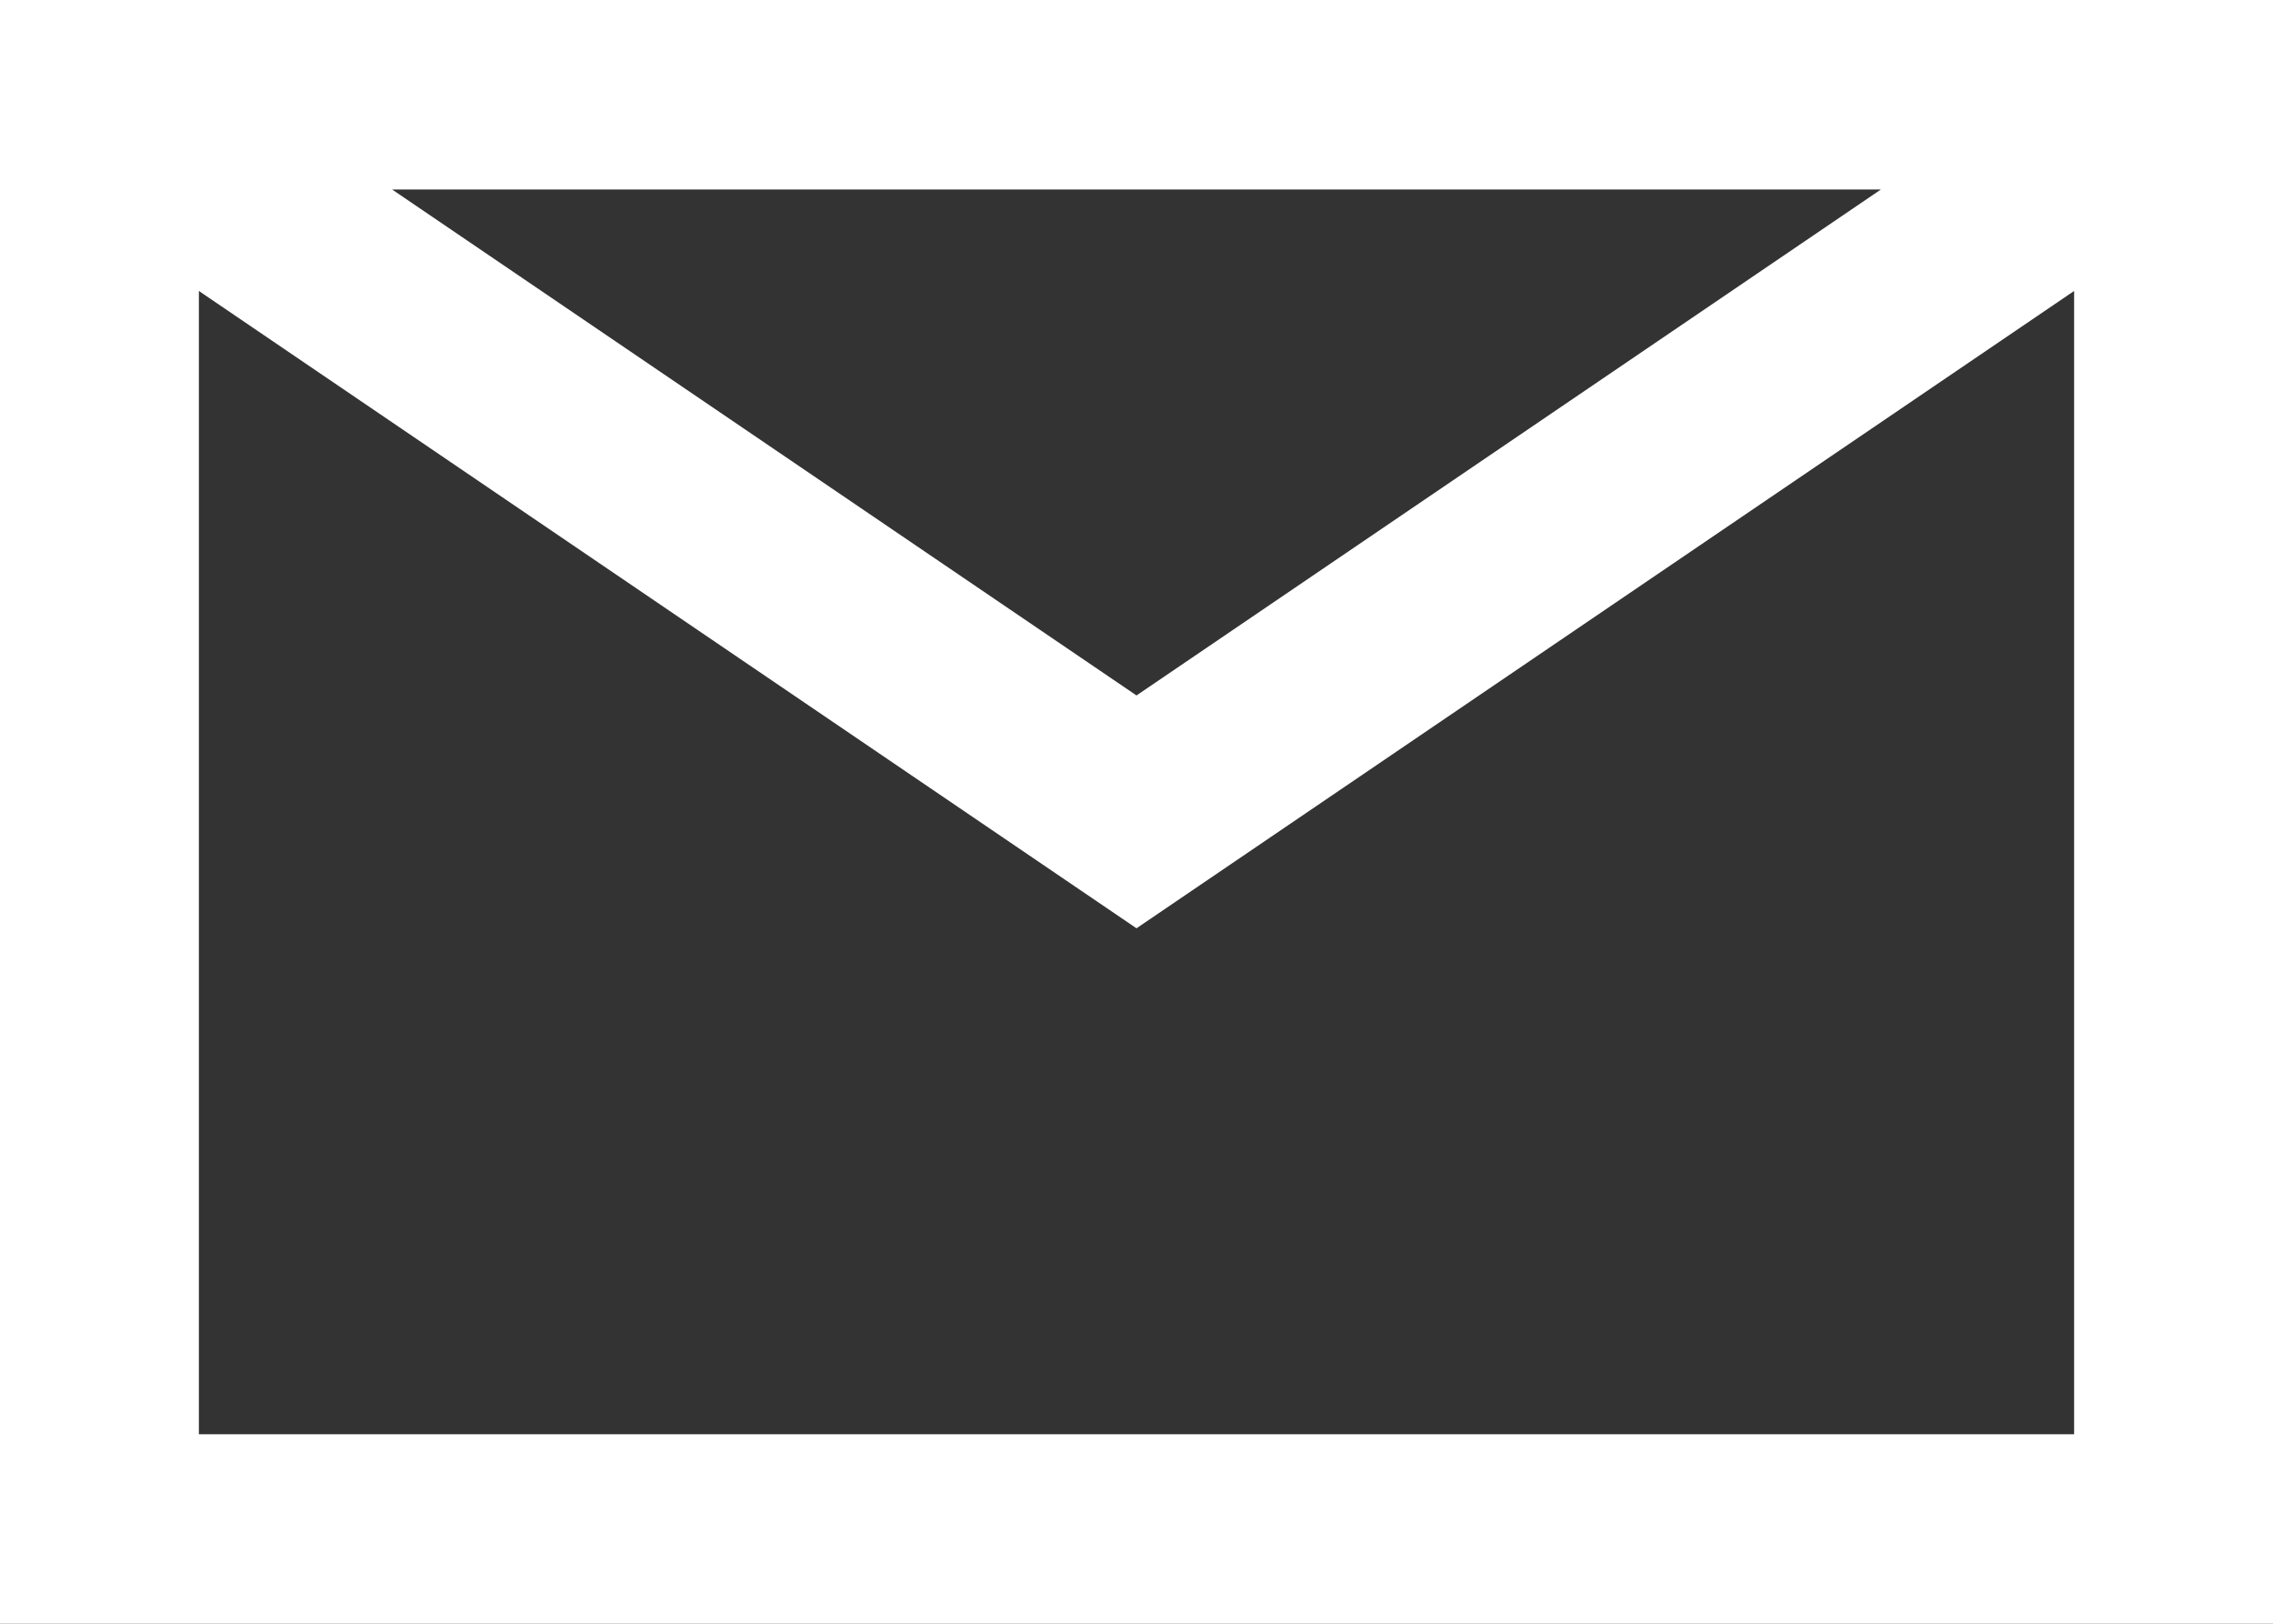
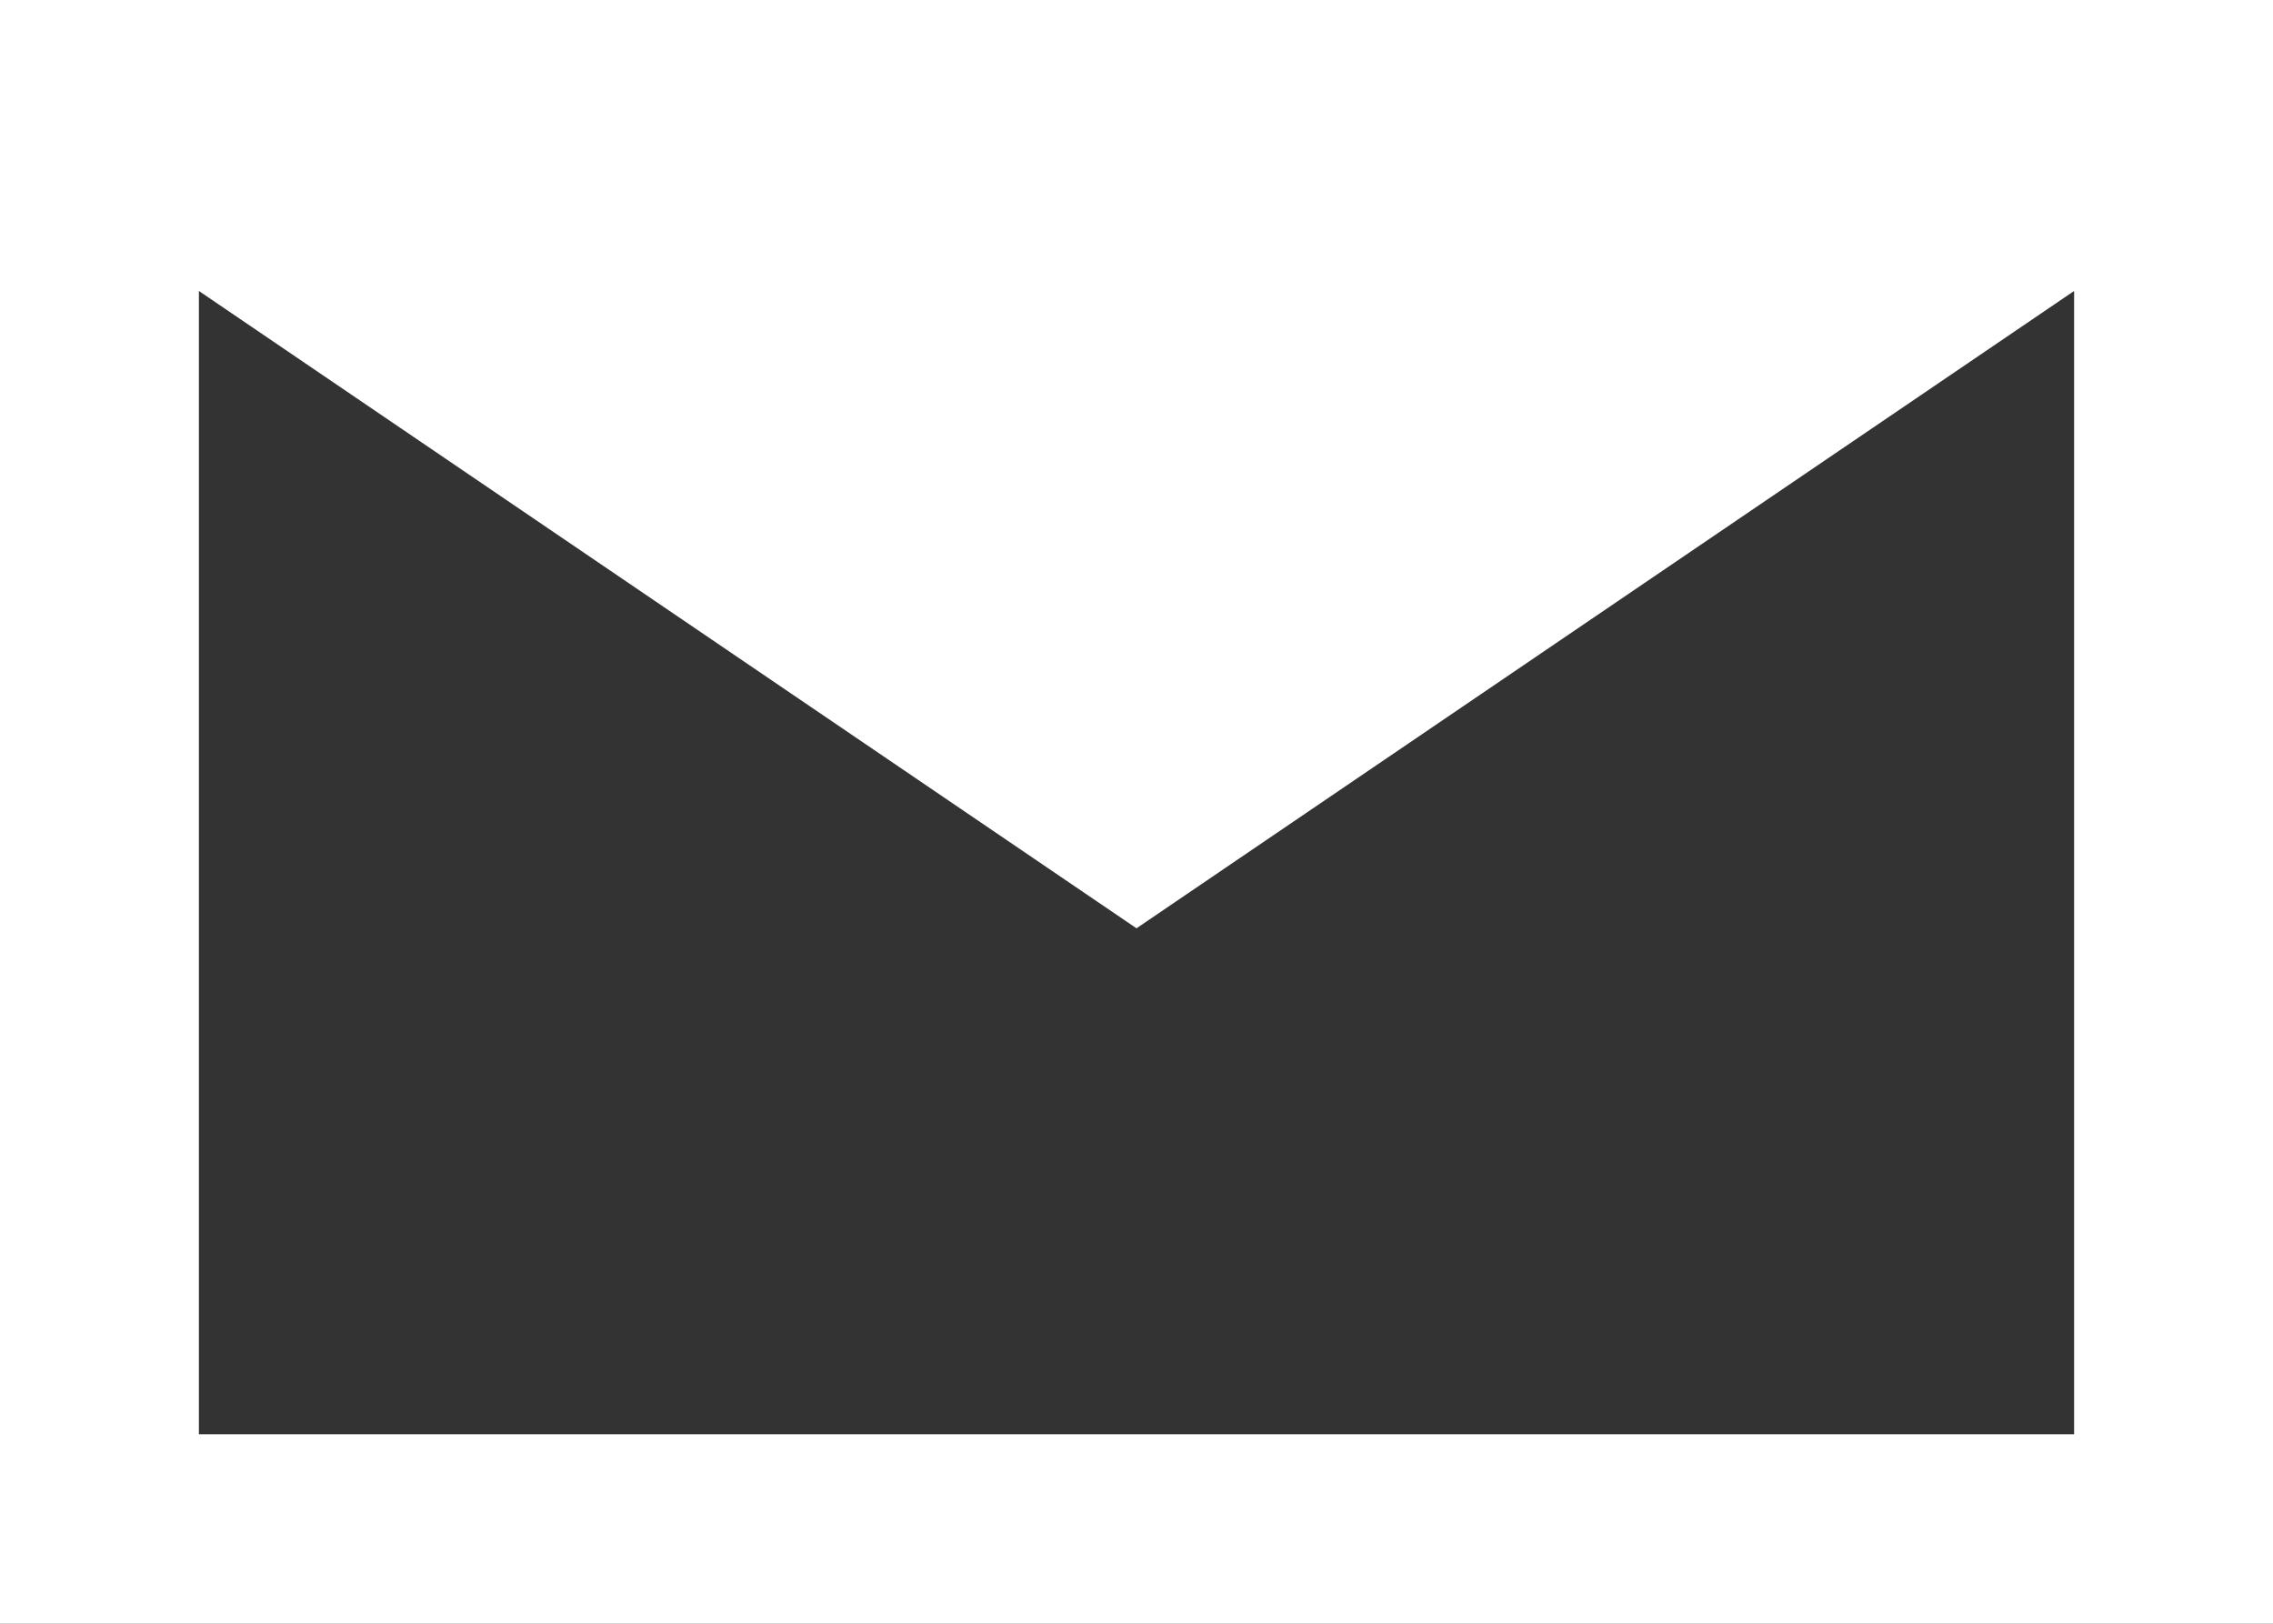
<svg xmlns="http://www.w3.org/2000/svg" width="14" height="10" viewBox="0 0 14 10" fill="none">
  <rect x="0" y="0" width="14" height="10" fill="#333333" stroke="none" />
-   <path d="M0 0V10H14V0H0ZM11.585 1.167L7 4.283L2.415 1.167H11.585ZM1.225 8.833V1.792L7 5.717L12.775 1.792V8.833H1.225Z" fill="white" />
+   <path d="M0 0V10H14V0H0ZL7 4.283L2.415 1.167H11.585ZM1.225 8.833V1.792L7 5.717L12.775 1.792V8.833H1.225Z" fill="white" />
</svg>